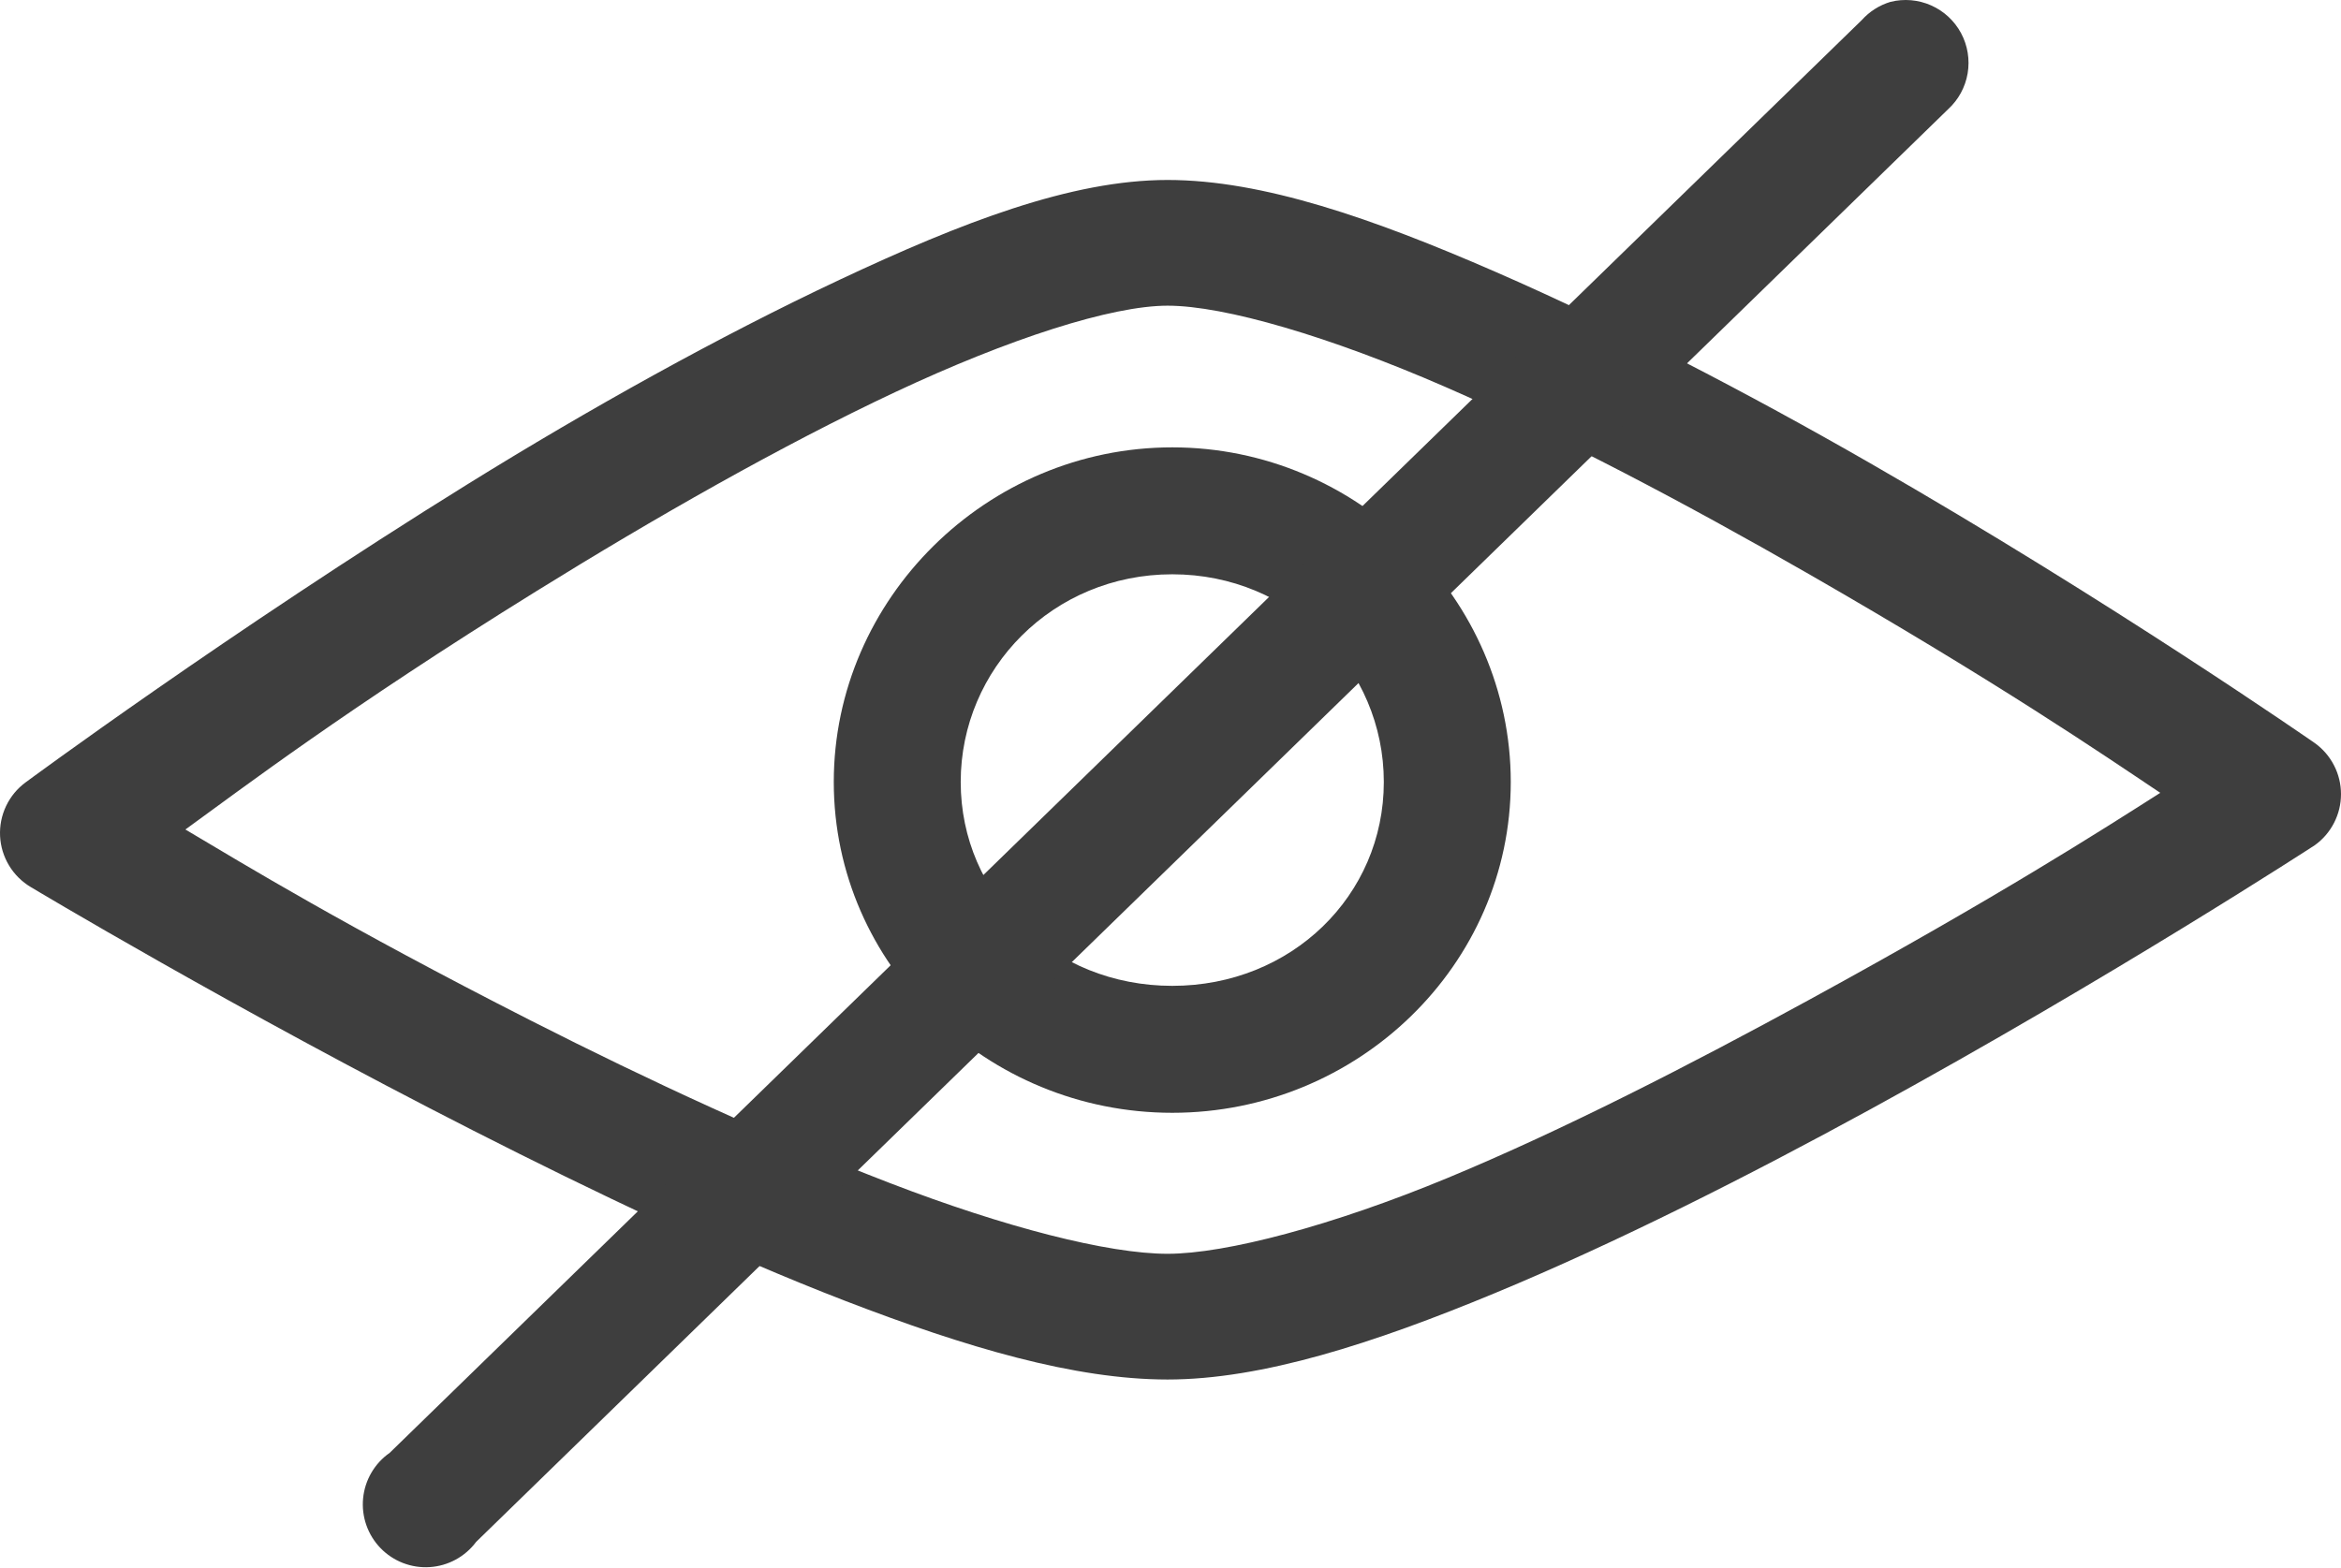
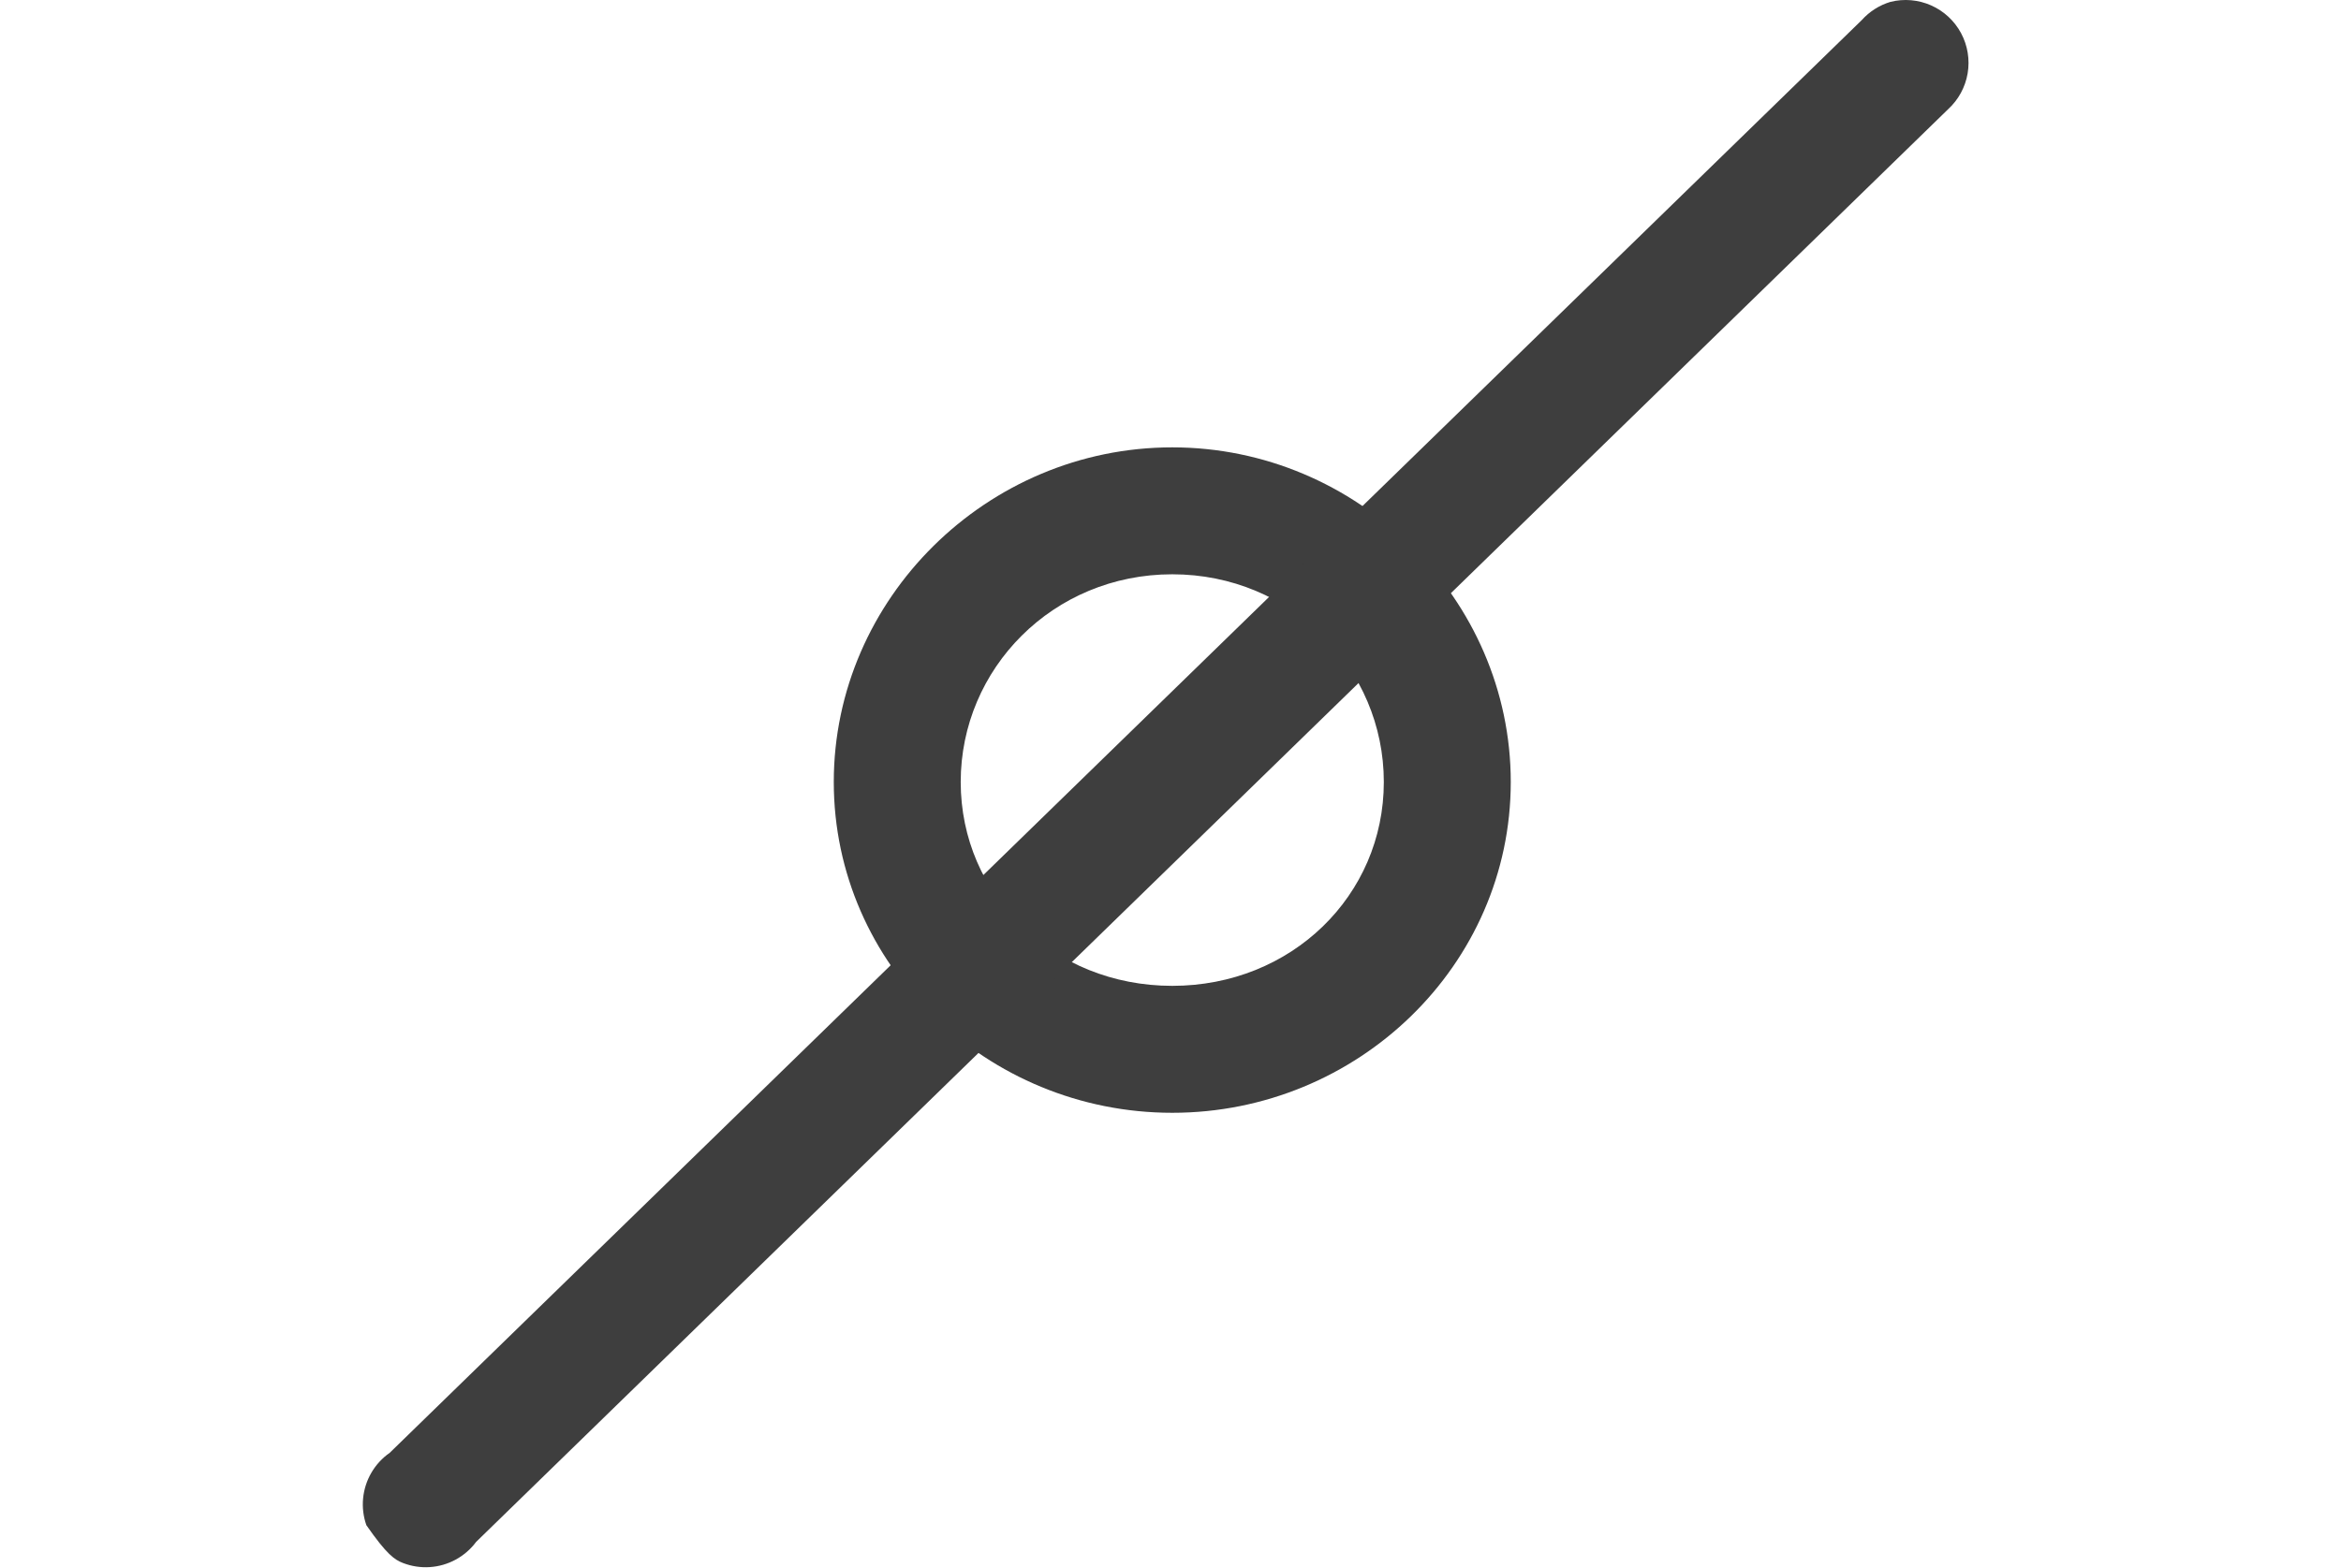
<svg xmlns="http://www.w3.org/2000/svg" width="1430" height="958" viewBox="0 0 1430 958" fill="none">
-   <path d="M713.223 109.97C654.29 109.97 587.365 135.945 513.232 170.777C439.099 205.614 359.515 250.037 286.042 295.608C139.096 386.749 15.654 478.045 15.654 478.045C10.54 481.807 6.437 486.775 3.714 492.51C0.991 498.246 -0.269 504.569 0.048 510.91C0.365 517.252 2.249 523.416 5.531 528.851C8.813 534.286 13.39 538.824 18.854 542.056C18.854 542.056 142.38 616.201 289.242 690.894C362.673 728.241 442.519 766.442 516.432 794.925C590.346 823.397 656.522 842.932 713.224 842.927C770.761 842.927 838.837 820.968 913.215 790.114C987.593 759.266 1068.04 718.521 1142 678.092C1289.93 597.239 1413.99 516.452 1413.99 516.452C1418.95 512.895 1422.98 508.21 1425.76 502.784C1428.55 497.358 1430 491.345 1430 485.247C1430 479.148 1428.55 473.135 1425.76 467.709C1422.98 462.283 1418.95 457.598 1413.99 454.041C1413.99 454.041 1289.96 367.766 1142 282.806C1068.03 240.318 987.648 198.412 913.215 165.976C838.782 133.541 771.318 109.97 713.223 109.97ZM713.223 186.783C748.196 186.783 812.528 205.765 882.816 236.388C953.104 267.021 1031.15 308.409 1103.61 350.011C1220.72 417.268 1284.68 461.085 1319.6 484.446C1283.84 507.204 1221.33 547.411 1105.21 610.874C1032.74 650.479 954.759 690.524 884.416 719.702C814.073 748.876 748.754 766.115 713.223 766.11C676.853 766.11 613.659 749.88 543.631 722.903C473.603 695.921 396.396 660.271 324.441 623.683C210.063 565.504 149.467 528.31 113.25 506.853C147.788 481.858 211.302 433.38 327.64 361.222C399.554 316.614 477.022 272.393 546.831 239.589C616.64 206.79 679.085 186.783 713.223 186.783Z" fill="#3E3E3E" />
  <path d="M716.083 273.351C602.804 273.351 509.315 365.862 509.315 477.82C509.315 589.778 602.804 679.952 716.083 679.952C829.354 679.952 922.843 589.778 922.851 477.82C922.851 365.862 829.354 273.351 716.083 273.351ZM716.083 350.911C788.941 350.911 845.309 408.504 845.309 477.82C845.309 547.136 788.941 602.385 716.083 602.385C643.218 602.385 586.849 547.136 586.849 477.82C586.849 408.504 643.218 350.911 716.083 350.911Z" fill="#3E3E3E" />
-   <path d="M1154.8 1.135C1148.02 3.173 1141.93 7.048 1137.2 12.334L238.043 887.728C233.482 890.914 229.667 895.055 226.862 899.861C224.057 904.667 222.33 910.024 221.8 915.564C221.27 921.104 221.949 926.691 223.792 931.942C225.634 937.193 228.595 941.982 232.469 945.975C236.344 949.969 241.039 953.071 246.231 955.071C251.423 957.07 256.988 957.916 262.539 957.552C268.091 957.188 273.497 955.624 278.384 952.964C283.27 950.304 287.521 946.615 290.841 942.15L1190 66.743C1196.3 60.976 1200.5 53.273 1201.93 44.852C1203.36 36.432 1201.94 27.774 1197.91 20.248C1193.87 12.722 1187.44 6.757 1179.63 3.295C1171.83 -0.166 1163.09 -0.925 1154.8 1.135Z" fill="#3E3E3E" />
+   <path d="M1154.8 1.135C1148.02 3.173 1141.93 7.048 1137.2 12.334L238.043 887.728C233.482 890.914 229.667 895.055 226.862 899.861C224.057 904.667 222.33 910.024 221.8 915.564C221.27 921.104 221.949 926.691 223.792 931.942C236.344 949.969 241.039 953.071 246.231 955.071C251.423 957.07 256.988 957.916 262.539 957.552C268.091 957.188 273.497 955.624 278.384 952.964C283.27 950.304 287.521 946.615 290.841 942.15L1190 66.743C1196.3 60.976 1200.5 53.273 1201.93 44.852C1203.36 36.432 1201.94 27.774 1197.91 20.248C1193.87 12.722 1187.44 6.757 1179.63 3.295C1171.83 -0.166 1163.09 -0.925 1154.8 1.135Z" fill="#3E3E3E" />
</svg>